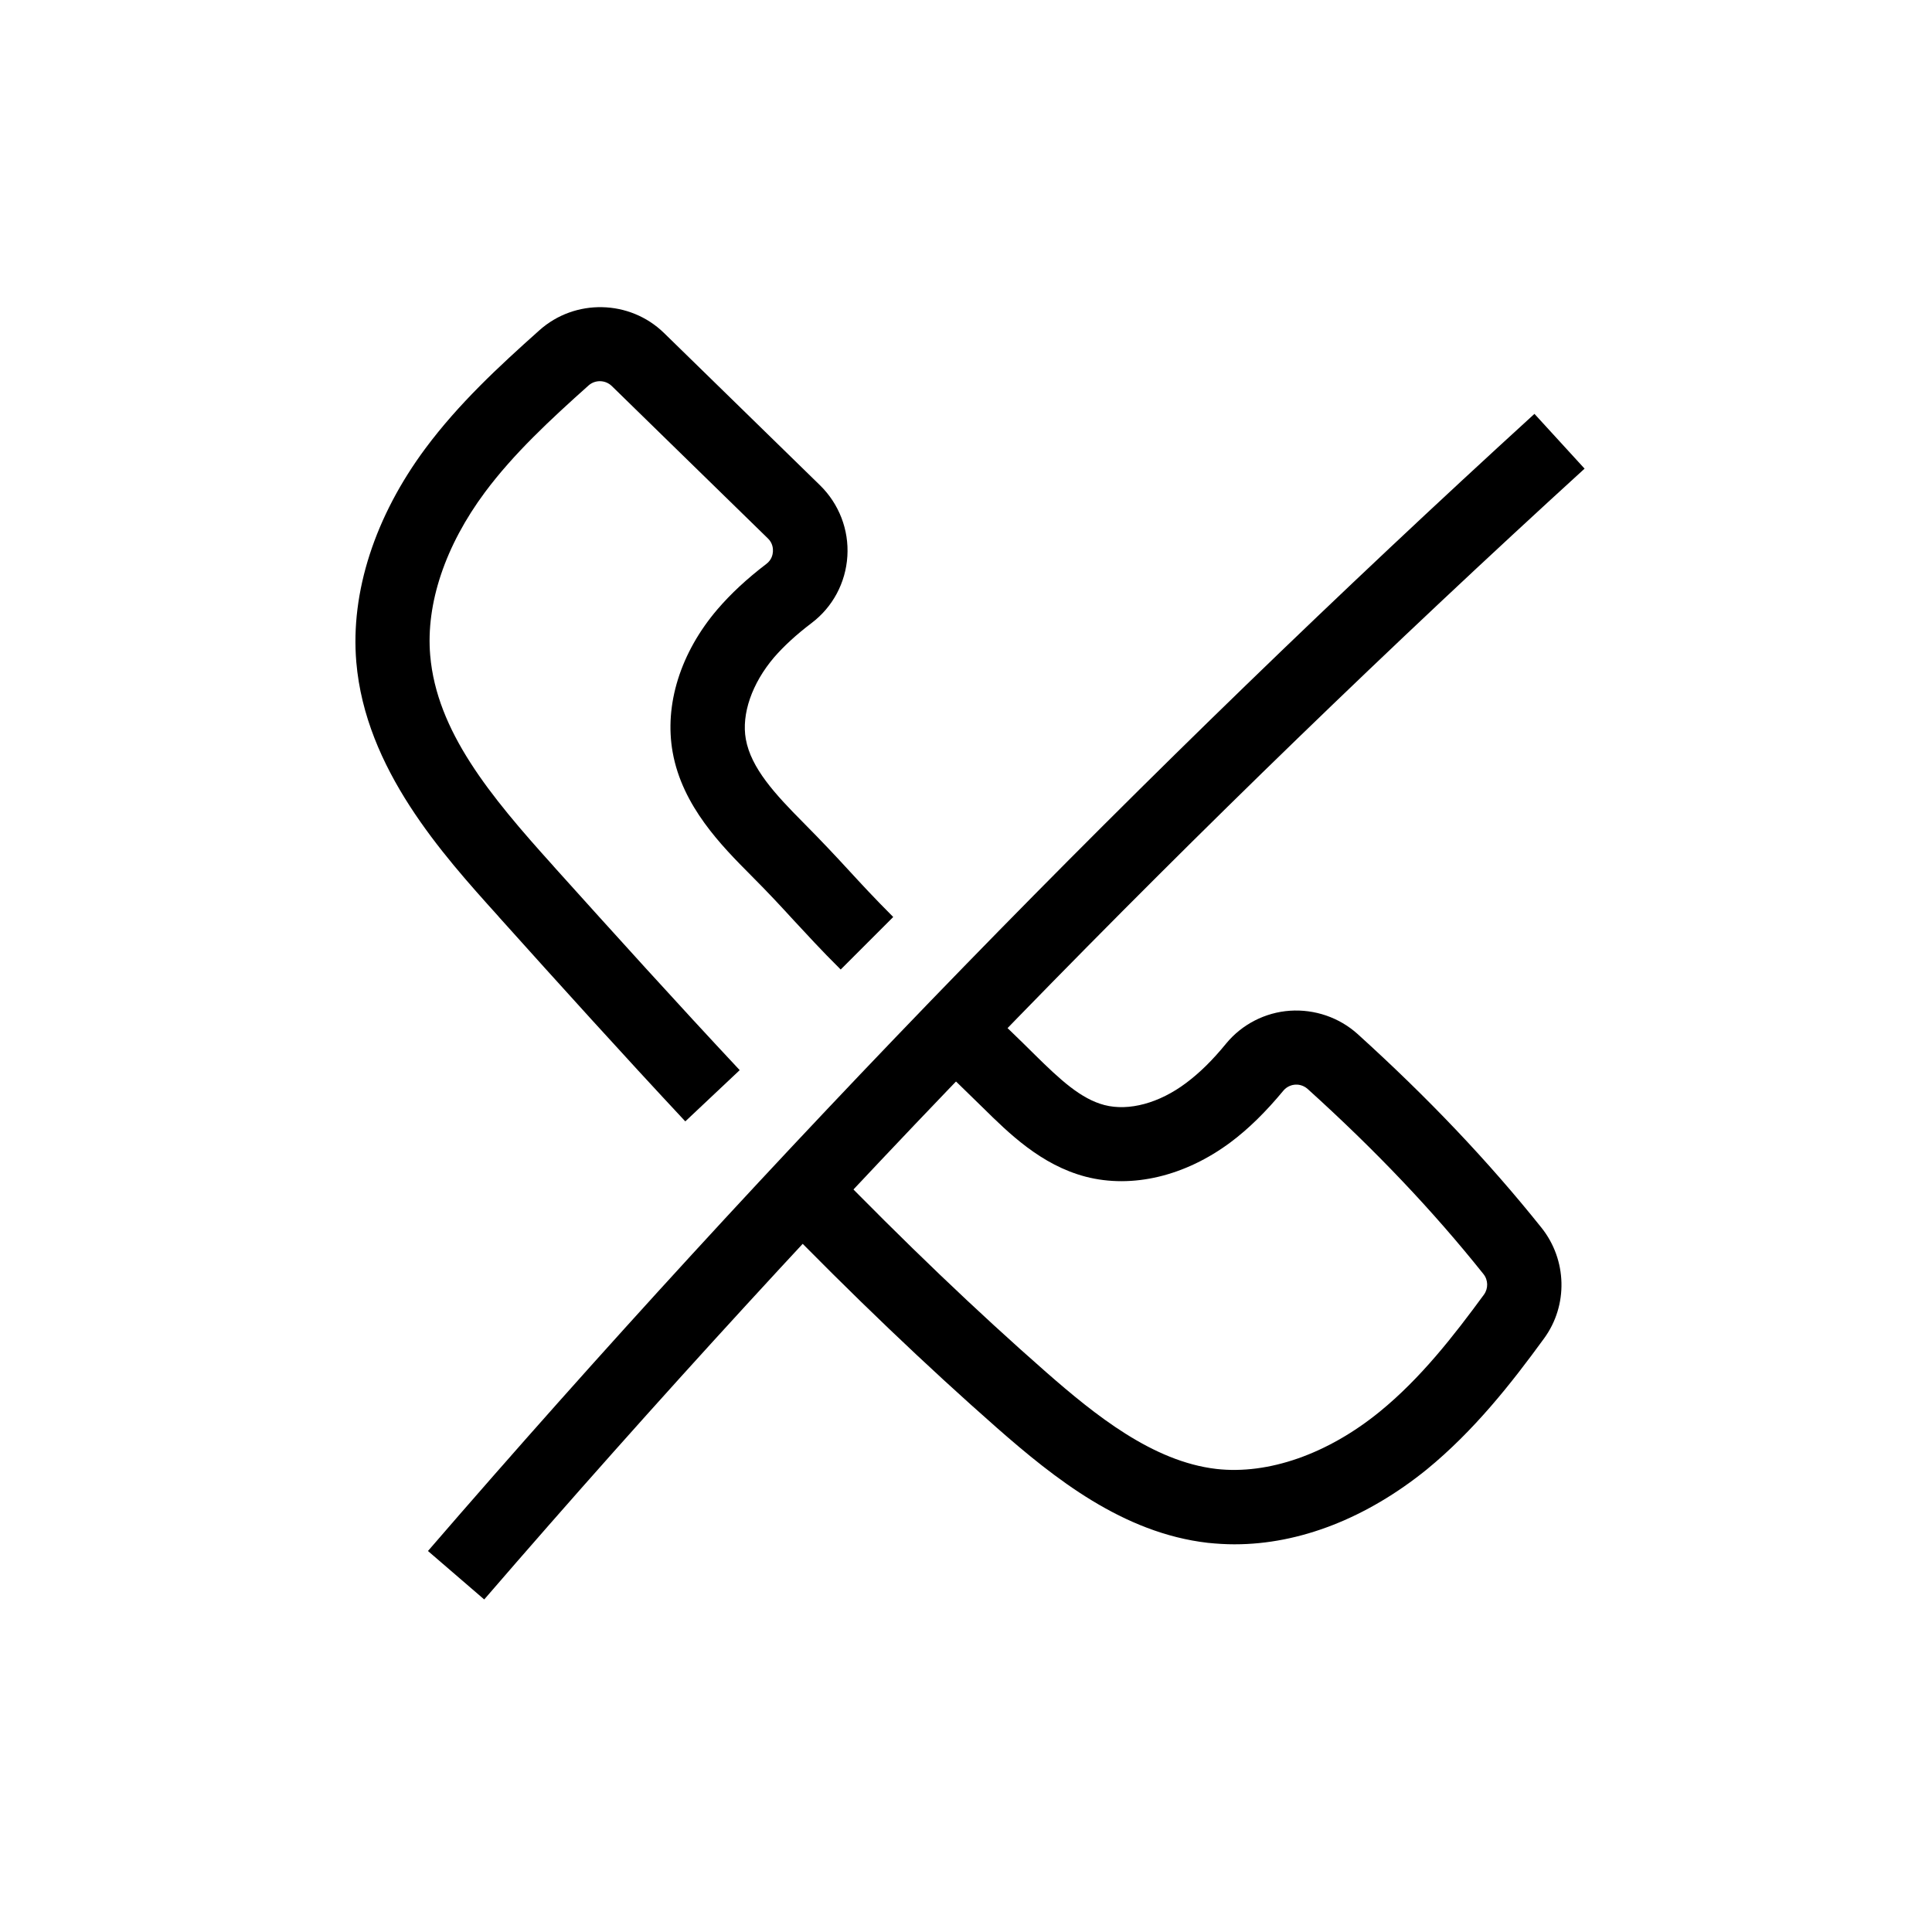
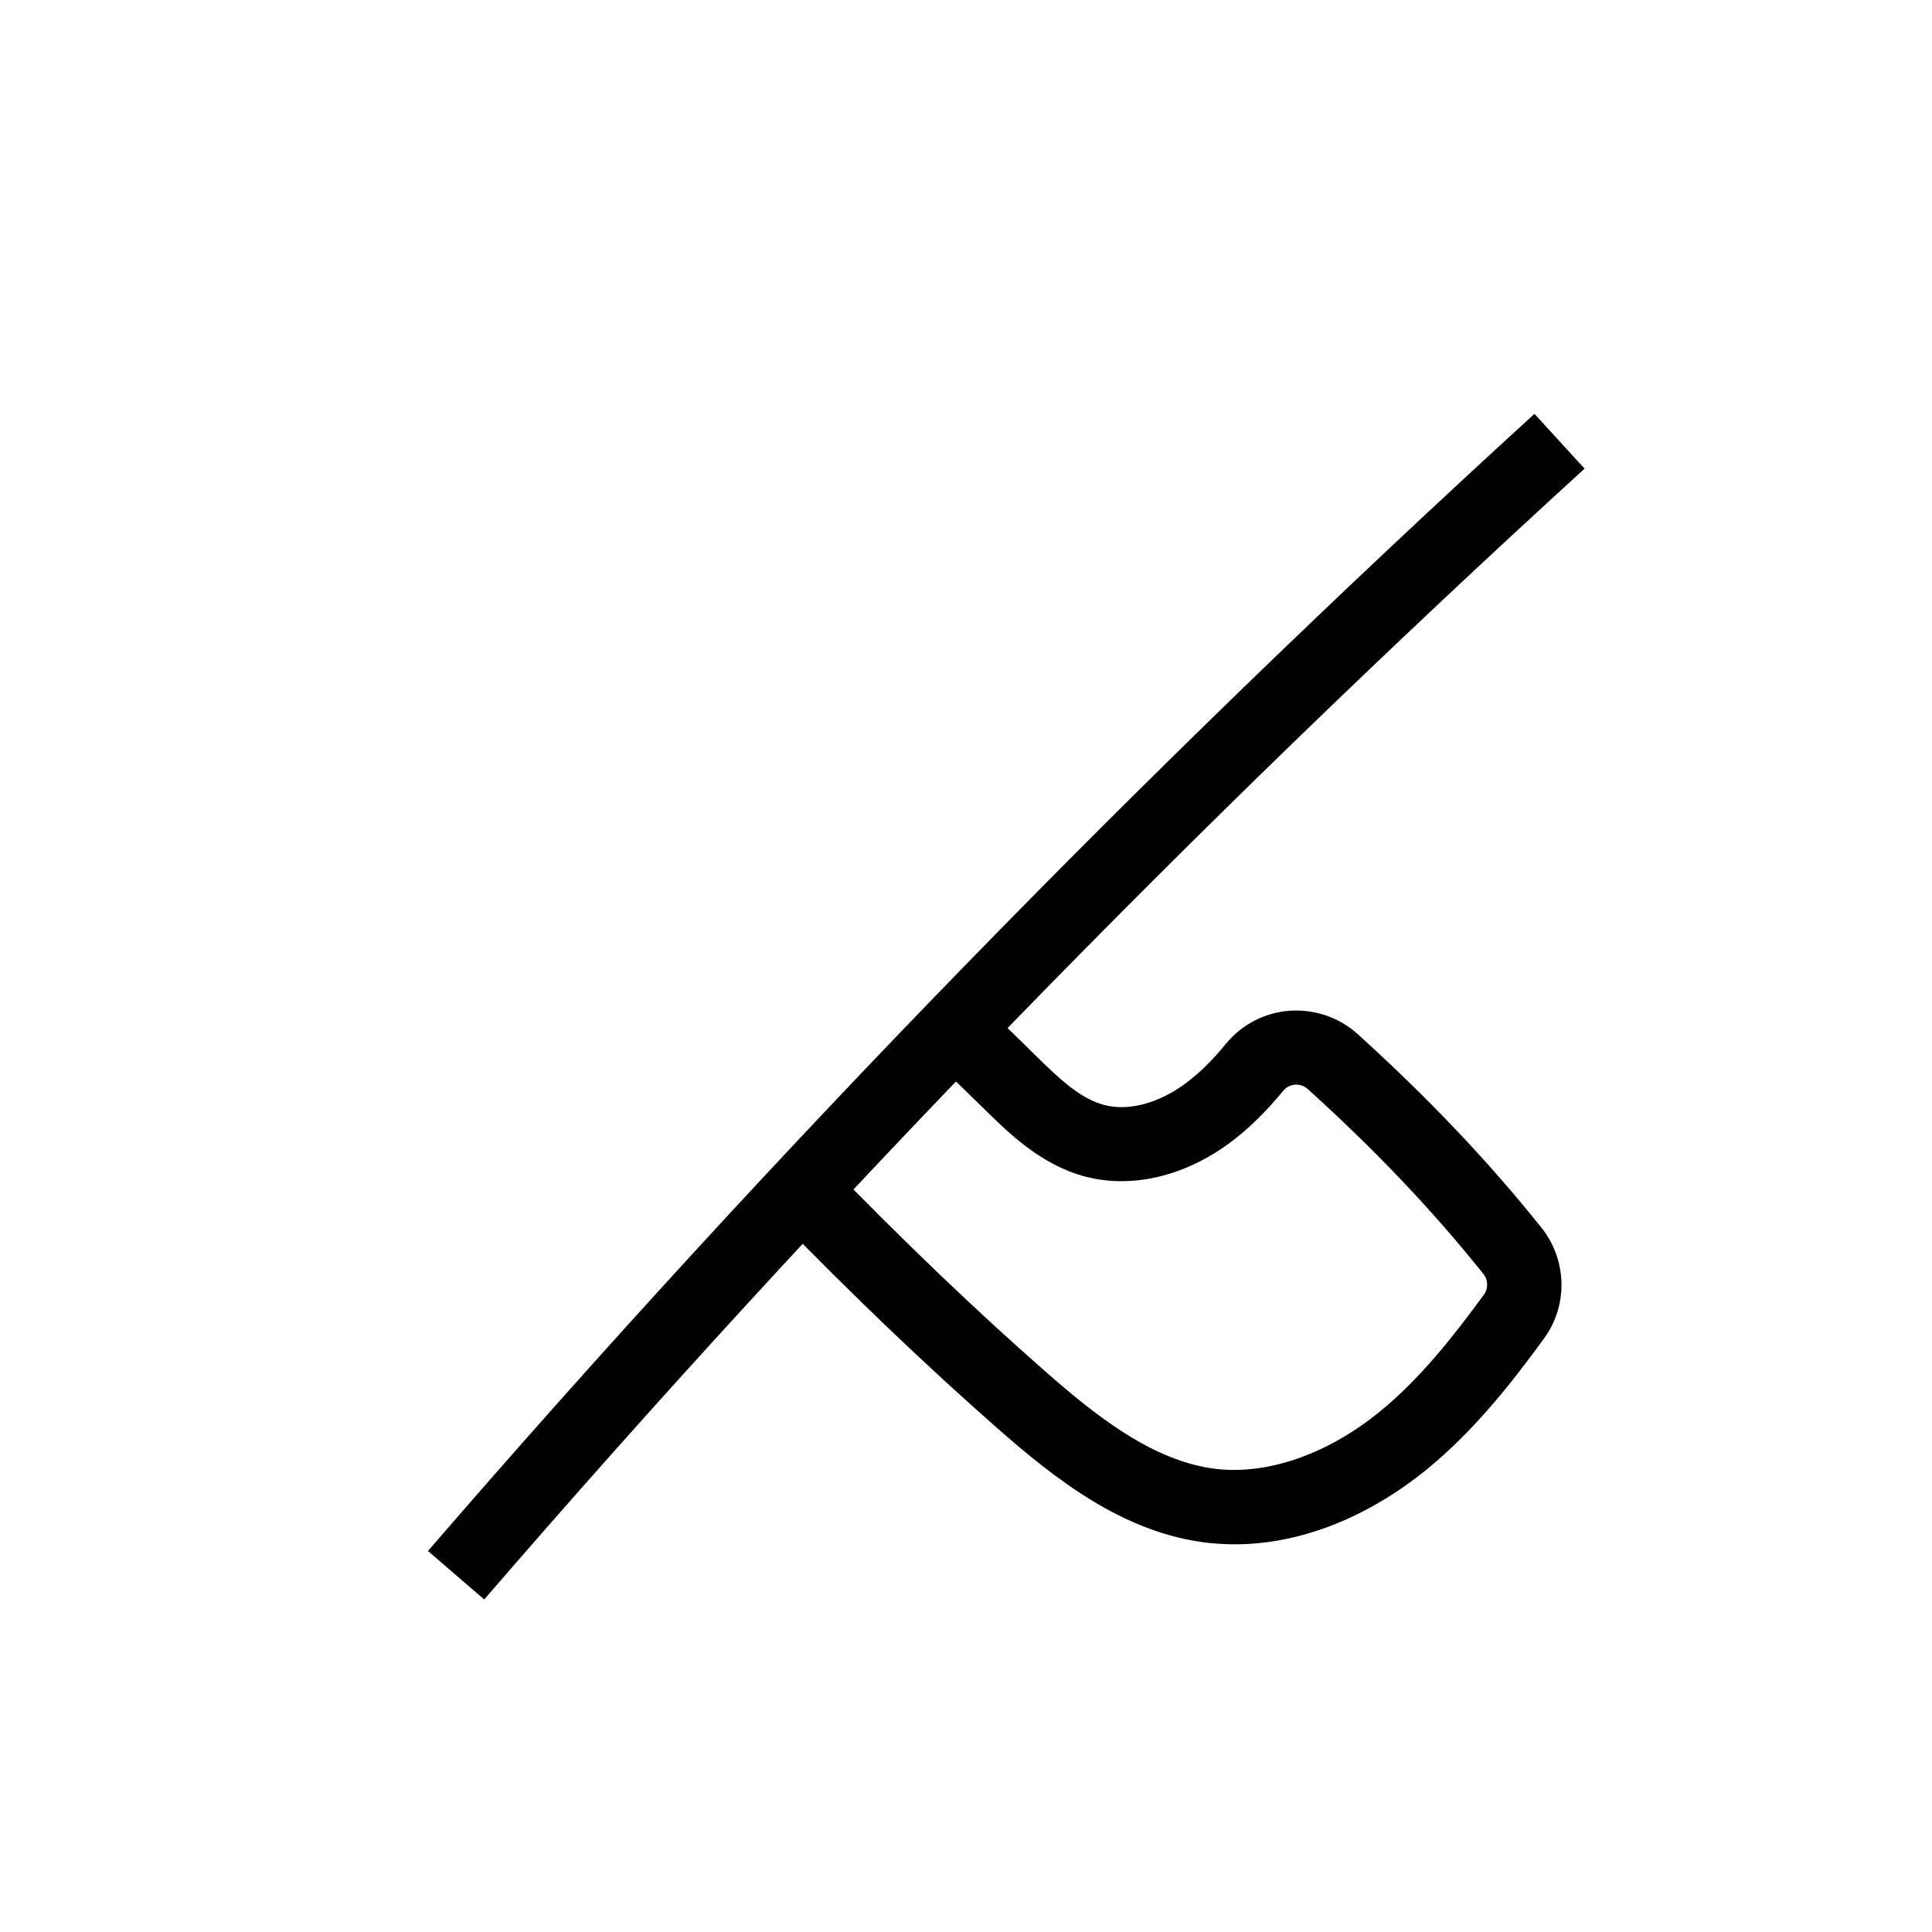
<svg xmlns="http://www.w3.org/2000/svg" fill="#000000" width="800px" height="800px" version="1.1" viewBox="144 144 512 512">
  <g>
    <path d="m471.24 553.26c-2.41 0-4.773-0.148-7.184-0.395-22.484-2.609-40.59-17.074-55.793-30.406-18.793-16.531-38.129-34.98-59.09-56.531l14.121-13.727c20.566 21.156 39.508 39.262 57.957 55.449 12.988 11.367 28.242 23.664 45.066 25.633 13.777 1.574 29.52-3.938 43.297-15.152 10.875-8.855 19.68-20.172 27.652-31.047 1.18-1.625 1.133-3.887-0.148-5.461-13.43-16.828-28.684-32.867-46.594-49.051-1.23-1.082-2.609-1.18-3.297-1.133-0.688 0.051-2.066 0.344-3.102 1.574-4.676 5.656-9.25 10.137-13.973 13.676-12.055 9.004-26.074 12.348-38.426 9.152-11.855-3.102-20.418-11.562-27.258-18.301-4.035-3.984-9.102-8.855-13.531-13.086l13.578-14.219c4.527 4.328 9.691 9.25 13.824 13.383 6.594 6.496 12.102 11.609 18.352 13.234 6.445 1.672 14.516-0.492 21.648-5.856 3.543-2.656 6.938-5.953 10.629-10.48 4.184-5.066 10.332-8.215 16.875-8.66 6.543-0.441 13.039 1.77 17.91 6.148 18.695 16.926 34.637 33.703 48.758 51.363 6.789 8.512 7.086 20.566 0.688 29.324-8.707 11.957-18.547 24.453-31.094 34.734-15.938 12.895-33.699 19.832-50.867 19.832z" />
-     <path d="m325.61 441.18c-16.68-17.859-33.309-36.262-49.348-54.121l-0.246-0.297c-14.859-16.48-35.18-39.016-37.59-67.305-1.574-18.5 4.922-38.621 18.352-56.68 8.758-11.758 19.238-21.5 30.16-31.242 9.445-8.461 23.961-8.117 33.012 0.688l41.379 40.395c5.019 4.922 7.676 11.758 7.231 18.793-0.441 7.035-3.887 13.48-9.496 17.711-4.082 3.102-7.332 6.102-9.938 9.102-5.856 6.887-8.66 15.008-7.477 21.648 1.379 7.676 7.723 14.562 15.254 22.141 5.117 5.164 8.609 8.906 11.957 12.547 3.492 3.789 6.789 7.379 11.855 12.449l-13.922 13.922c-5.41-5.363-8.953-9.297-12.449-13.039-3.199-3.492-6.543-7.133-11.414-12.004-7.625-7.676-18.105-18.203-20.664-32.52-2.262-12.594 2.066-26.422 11.855-37.883 3.543-4.133 7.773-8.07 12.988-12.055 1.426-1.082 1.672-2.508 1.723-3.246 0.051-0.789-0.051-2.262-1.328-3.492l-41.379-40.395c-1.672-1.625-4.379-1.723-6.148-0.148-10.137 9.055-19.828 18.055-27.453 28.289-10.527 14.168-15.695 29.52-14.516 43.246 1.723 20.074 15.793 37.145 32.621 55.793l0.246 0.297c15.988 17.762 32.57 36.113 49.152 53.824z" />
    <path d="m272.32 567.87-14.906-12.84c91.363-105.78 190.01-207.13 293.23-301.35l13.285 14.516c-102.68 93.672-200.79 194.48-291.61 299.68z" />
  </g>
</svg>